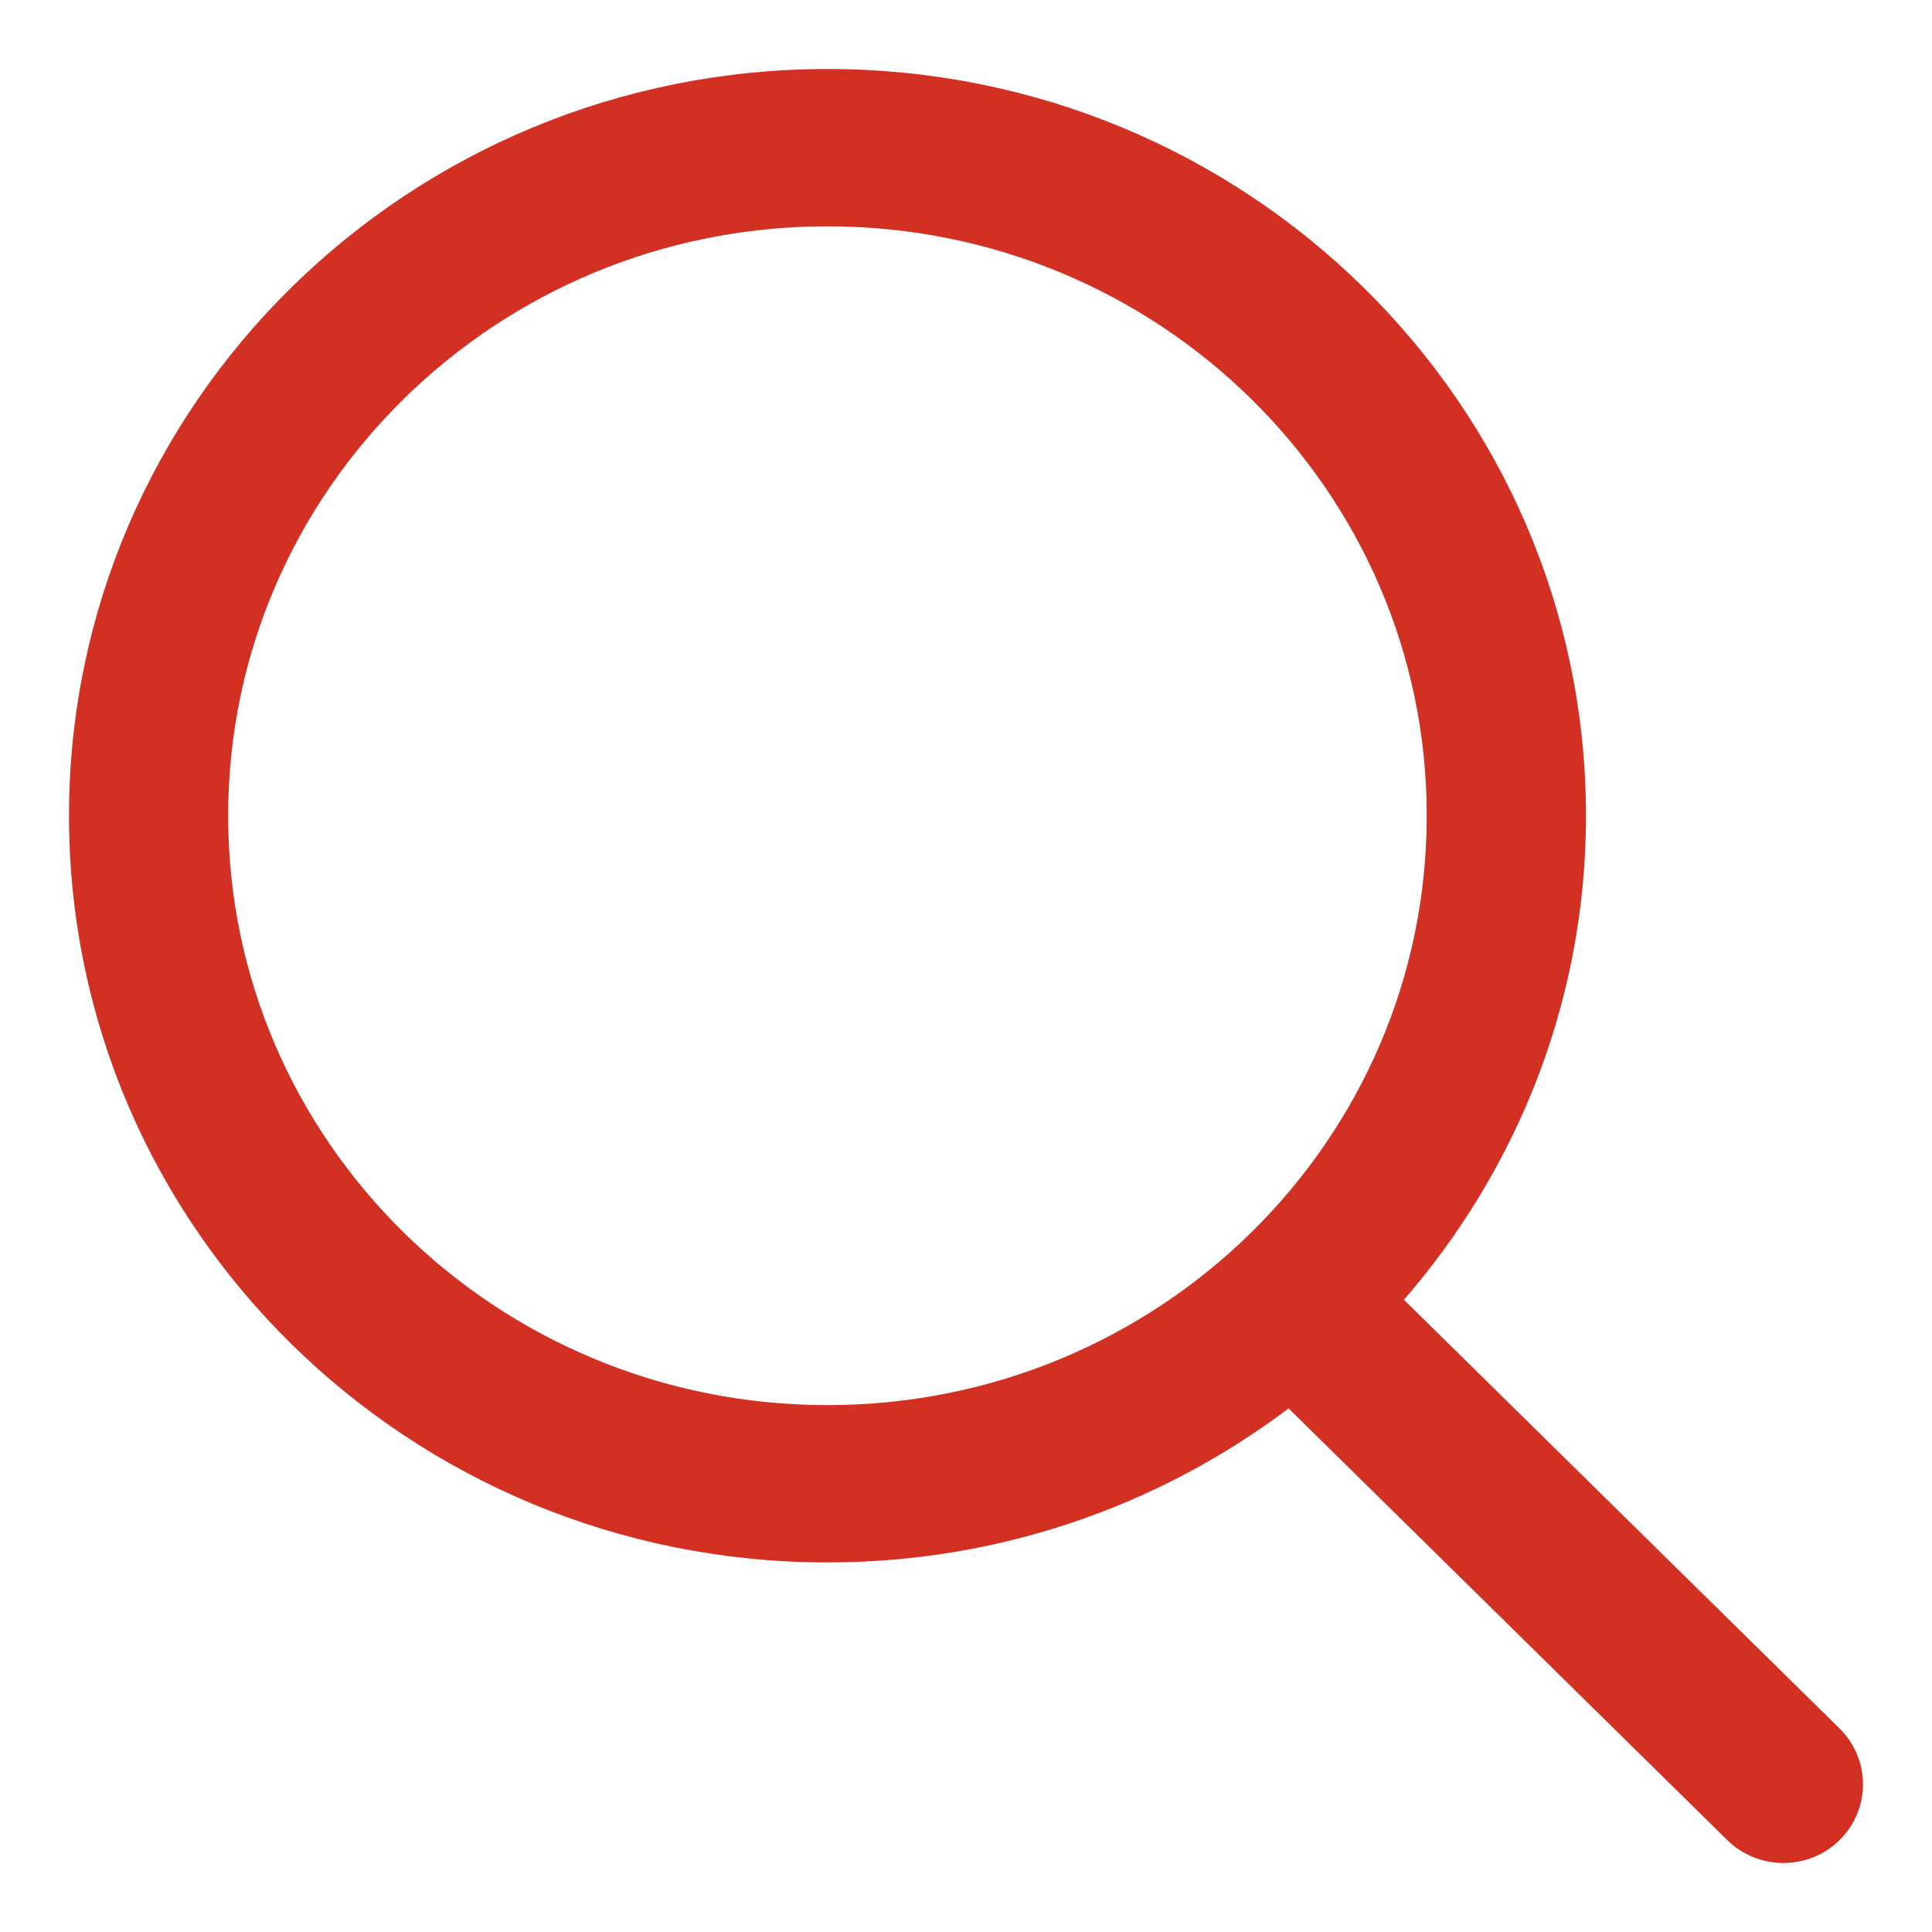
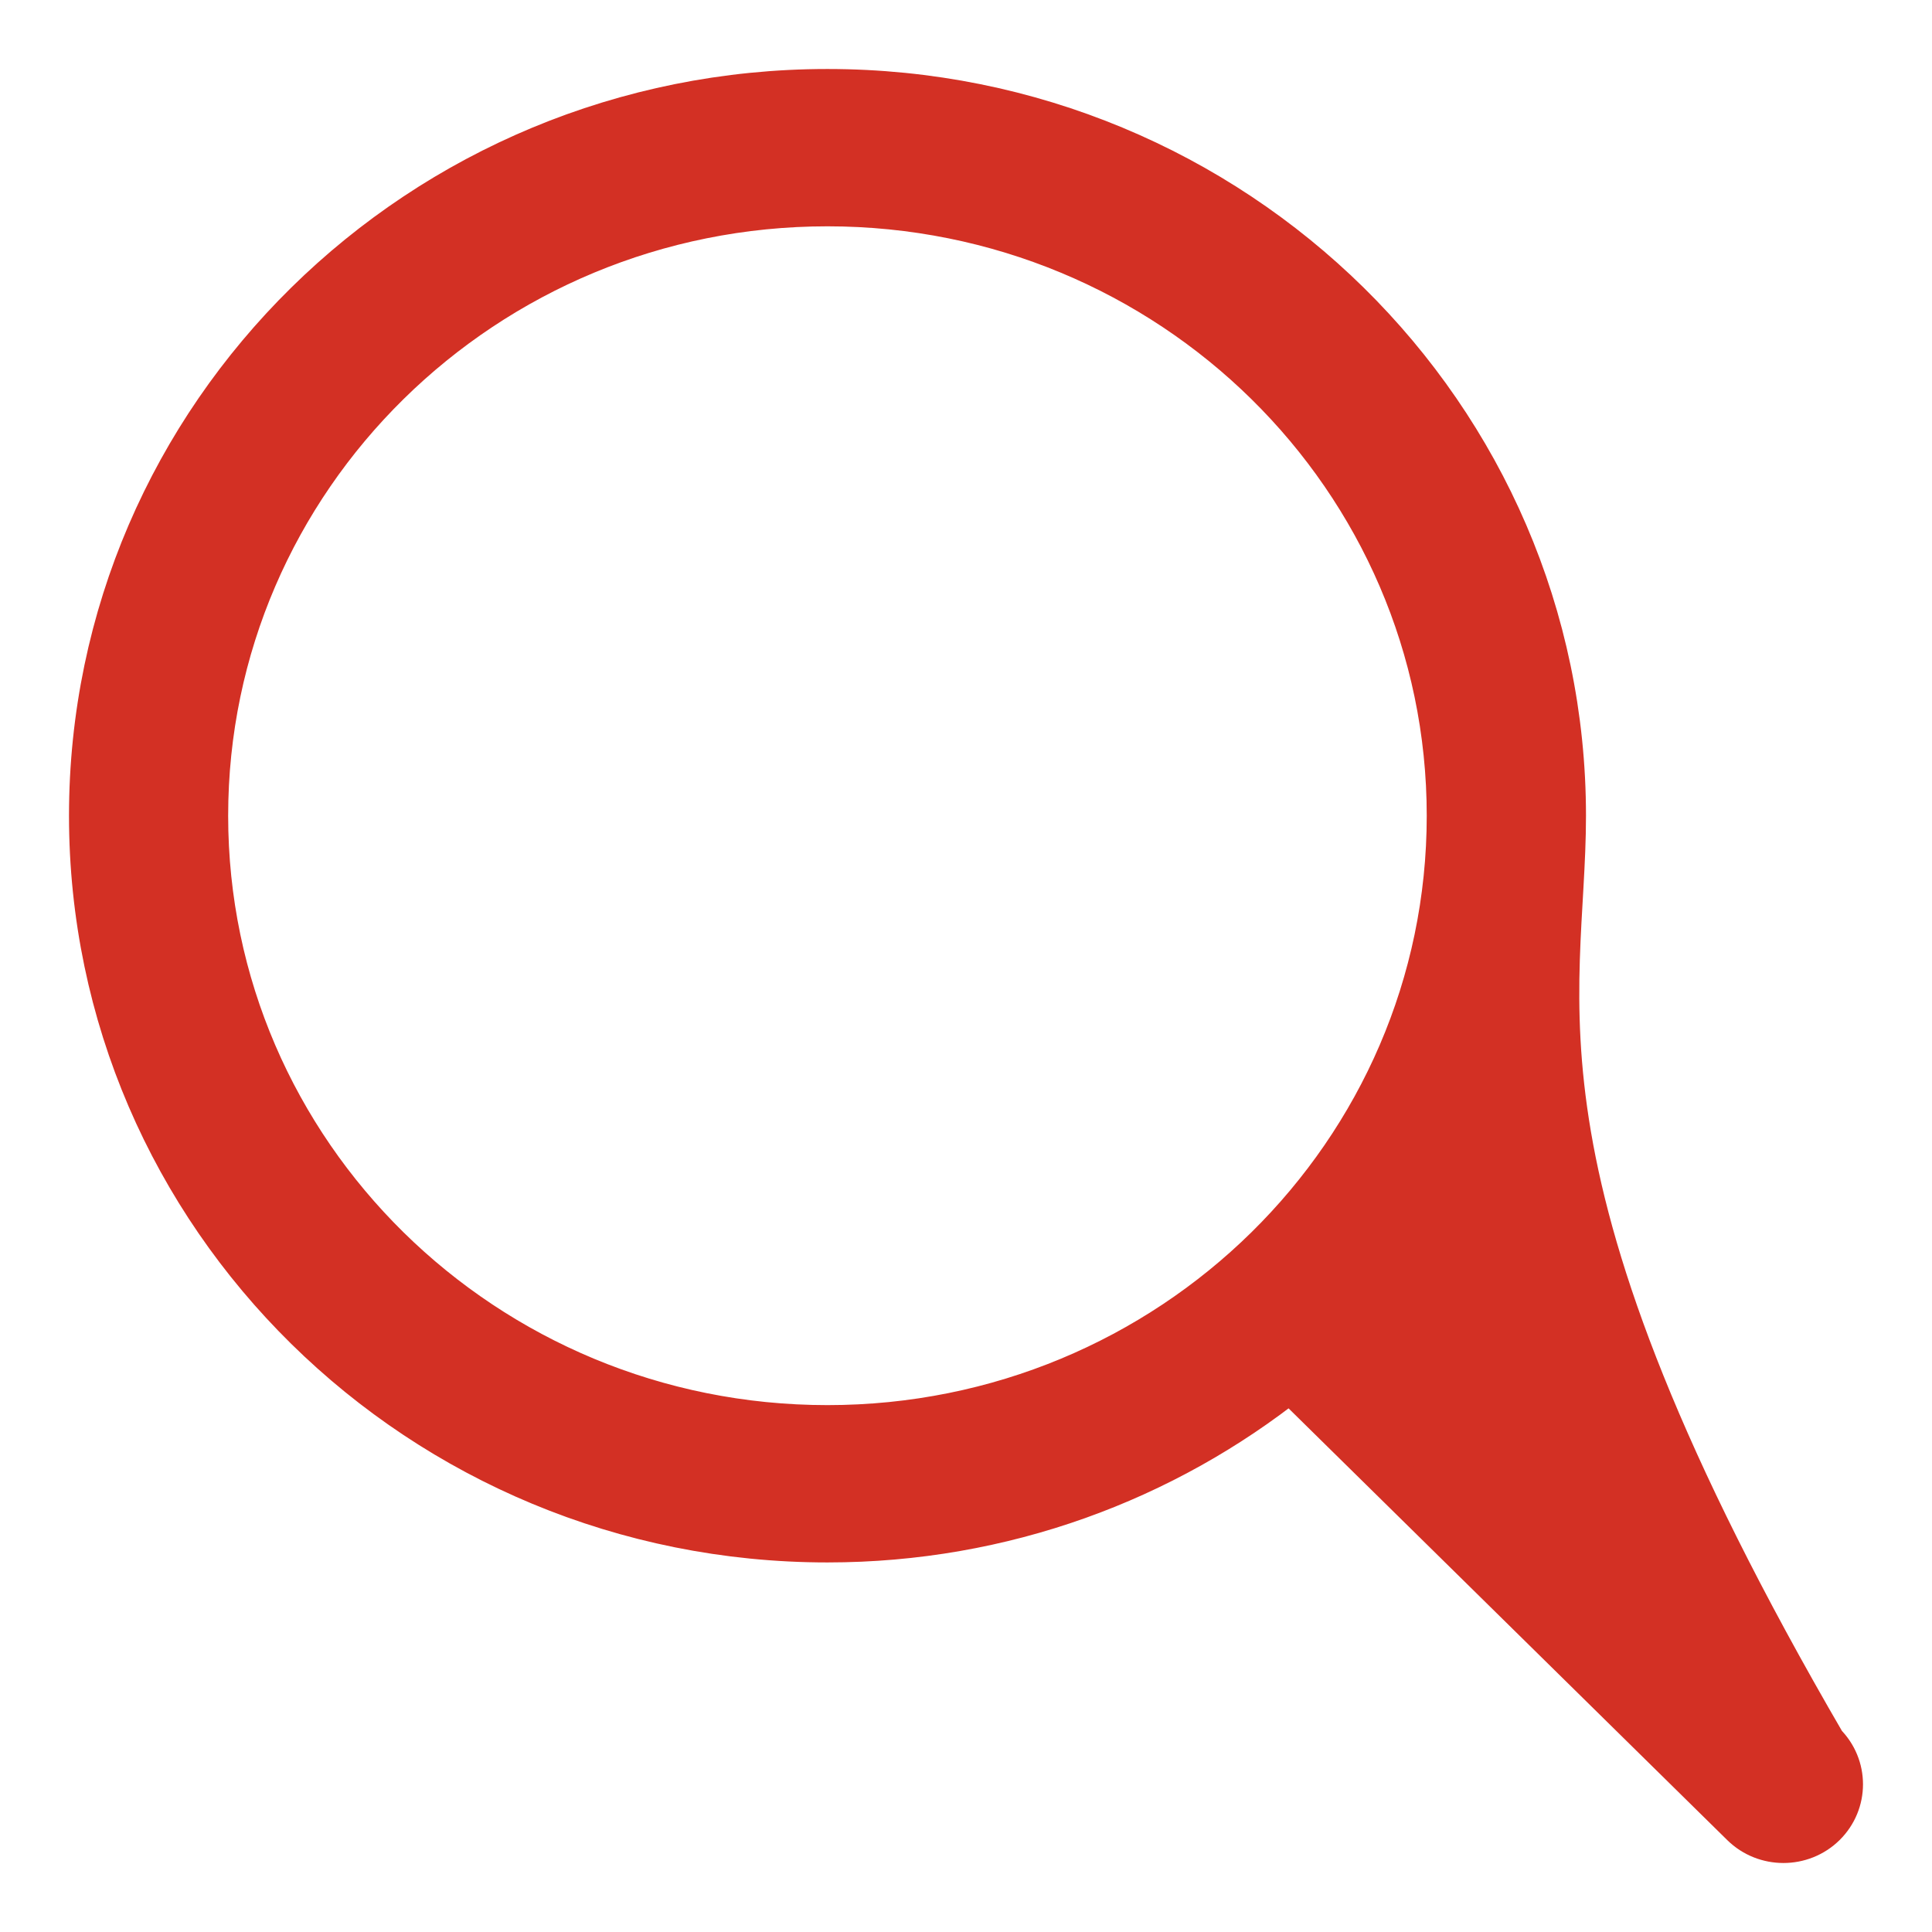
<svg xmlns="http://www.w3.org/2000/svg" width="21" height="21" viewBox="0 0 21 21" fill="none">
-   <path d="M19.82 18.966L14.915 14.139C16.199 12.743 16.989 10.898 16.989 8.867C16.988 4.522 13.409 1 8.994 1C4.579 1 1 4.522 1 8.867C1 13.212 4.579 16.733 8.994 16.733C10.902 16.733 12.651 16.073 14.026 14.977L18.95 19.823C19.19 20.059 19.58 20.059 19.82 19.823C20.06 19.586 20.06 19.203 19.82 18.966ZM8.994 15.523C5.259 15.523 2.23 12.543 2.23 8.867C2.23 5.19 5.259 2.21 8.994 2.21C12.73 2.21 15.758 5.19 15.758 8.867C15.758 12.543 12.73 15.523 8.994 15.523Z" fill="#D33024" stroke="#D33024" stroke-width="0.5" />
+   <path d="M19.82 18.966C16.199 12.743 16.989 10.898 16.989 8.867C16.988 4.522 13.409 1 8.994 1C4.579 1 1 4.522 1 8.867C1 13.212 4.579 16.733 8.994 16.733C10.902 16.733 12.651 16.073 14.026 14.977L18.95 19.823C19.19 20.059 19.58 20.059 19.82 19.823C20.06 19.586 20.06 19.203 19.82 18.966ZM8.994 15.523C5.259 15.523 2.23 12.543 2.23 8.867C2.23 5.19 5.259 2.21 8.994 2.21C12.73 2.21 15.758 5.19 15.758 8.867C15.758 12.543 12.73 15.523 8.994 15.523Z" fill="#D33024" stroke="#D33024" stroke-width="0.5" />
</svg>